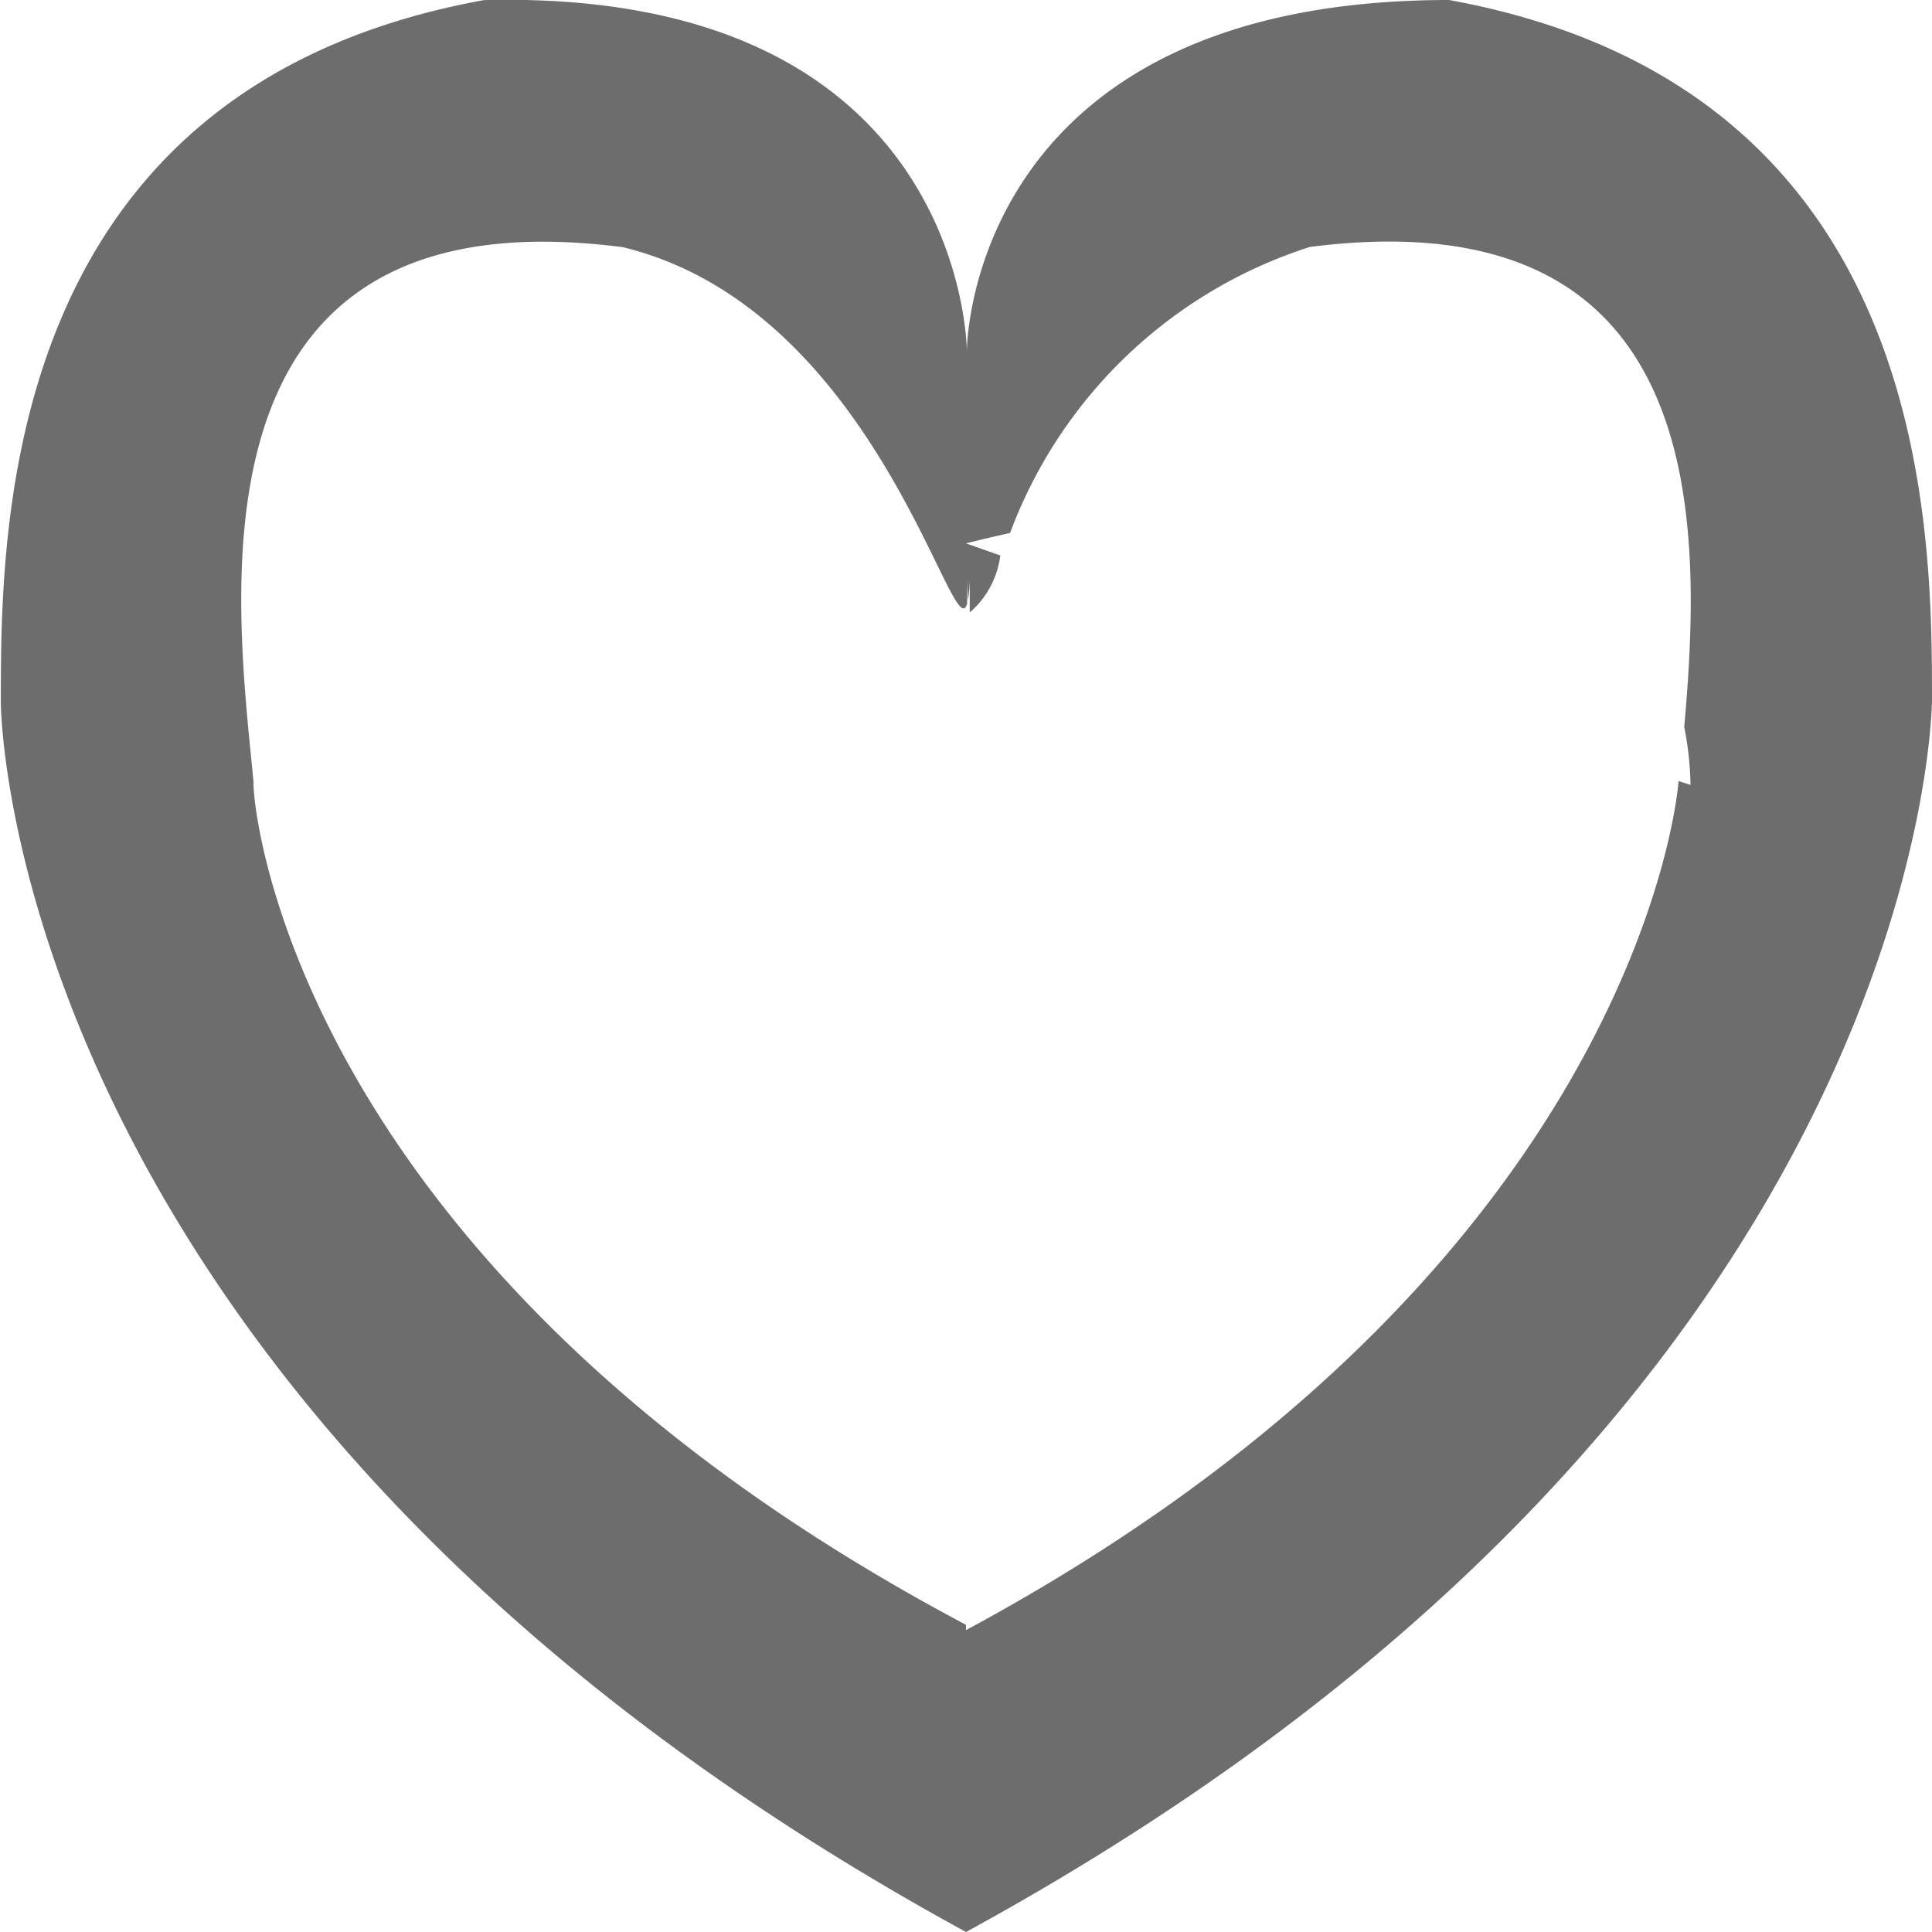
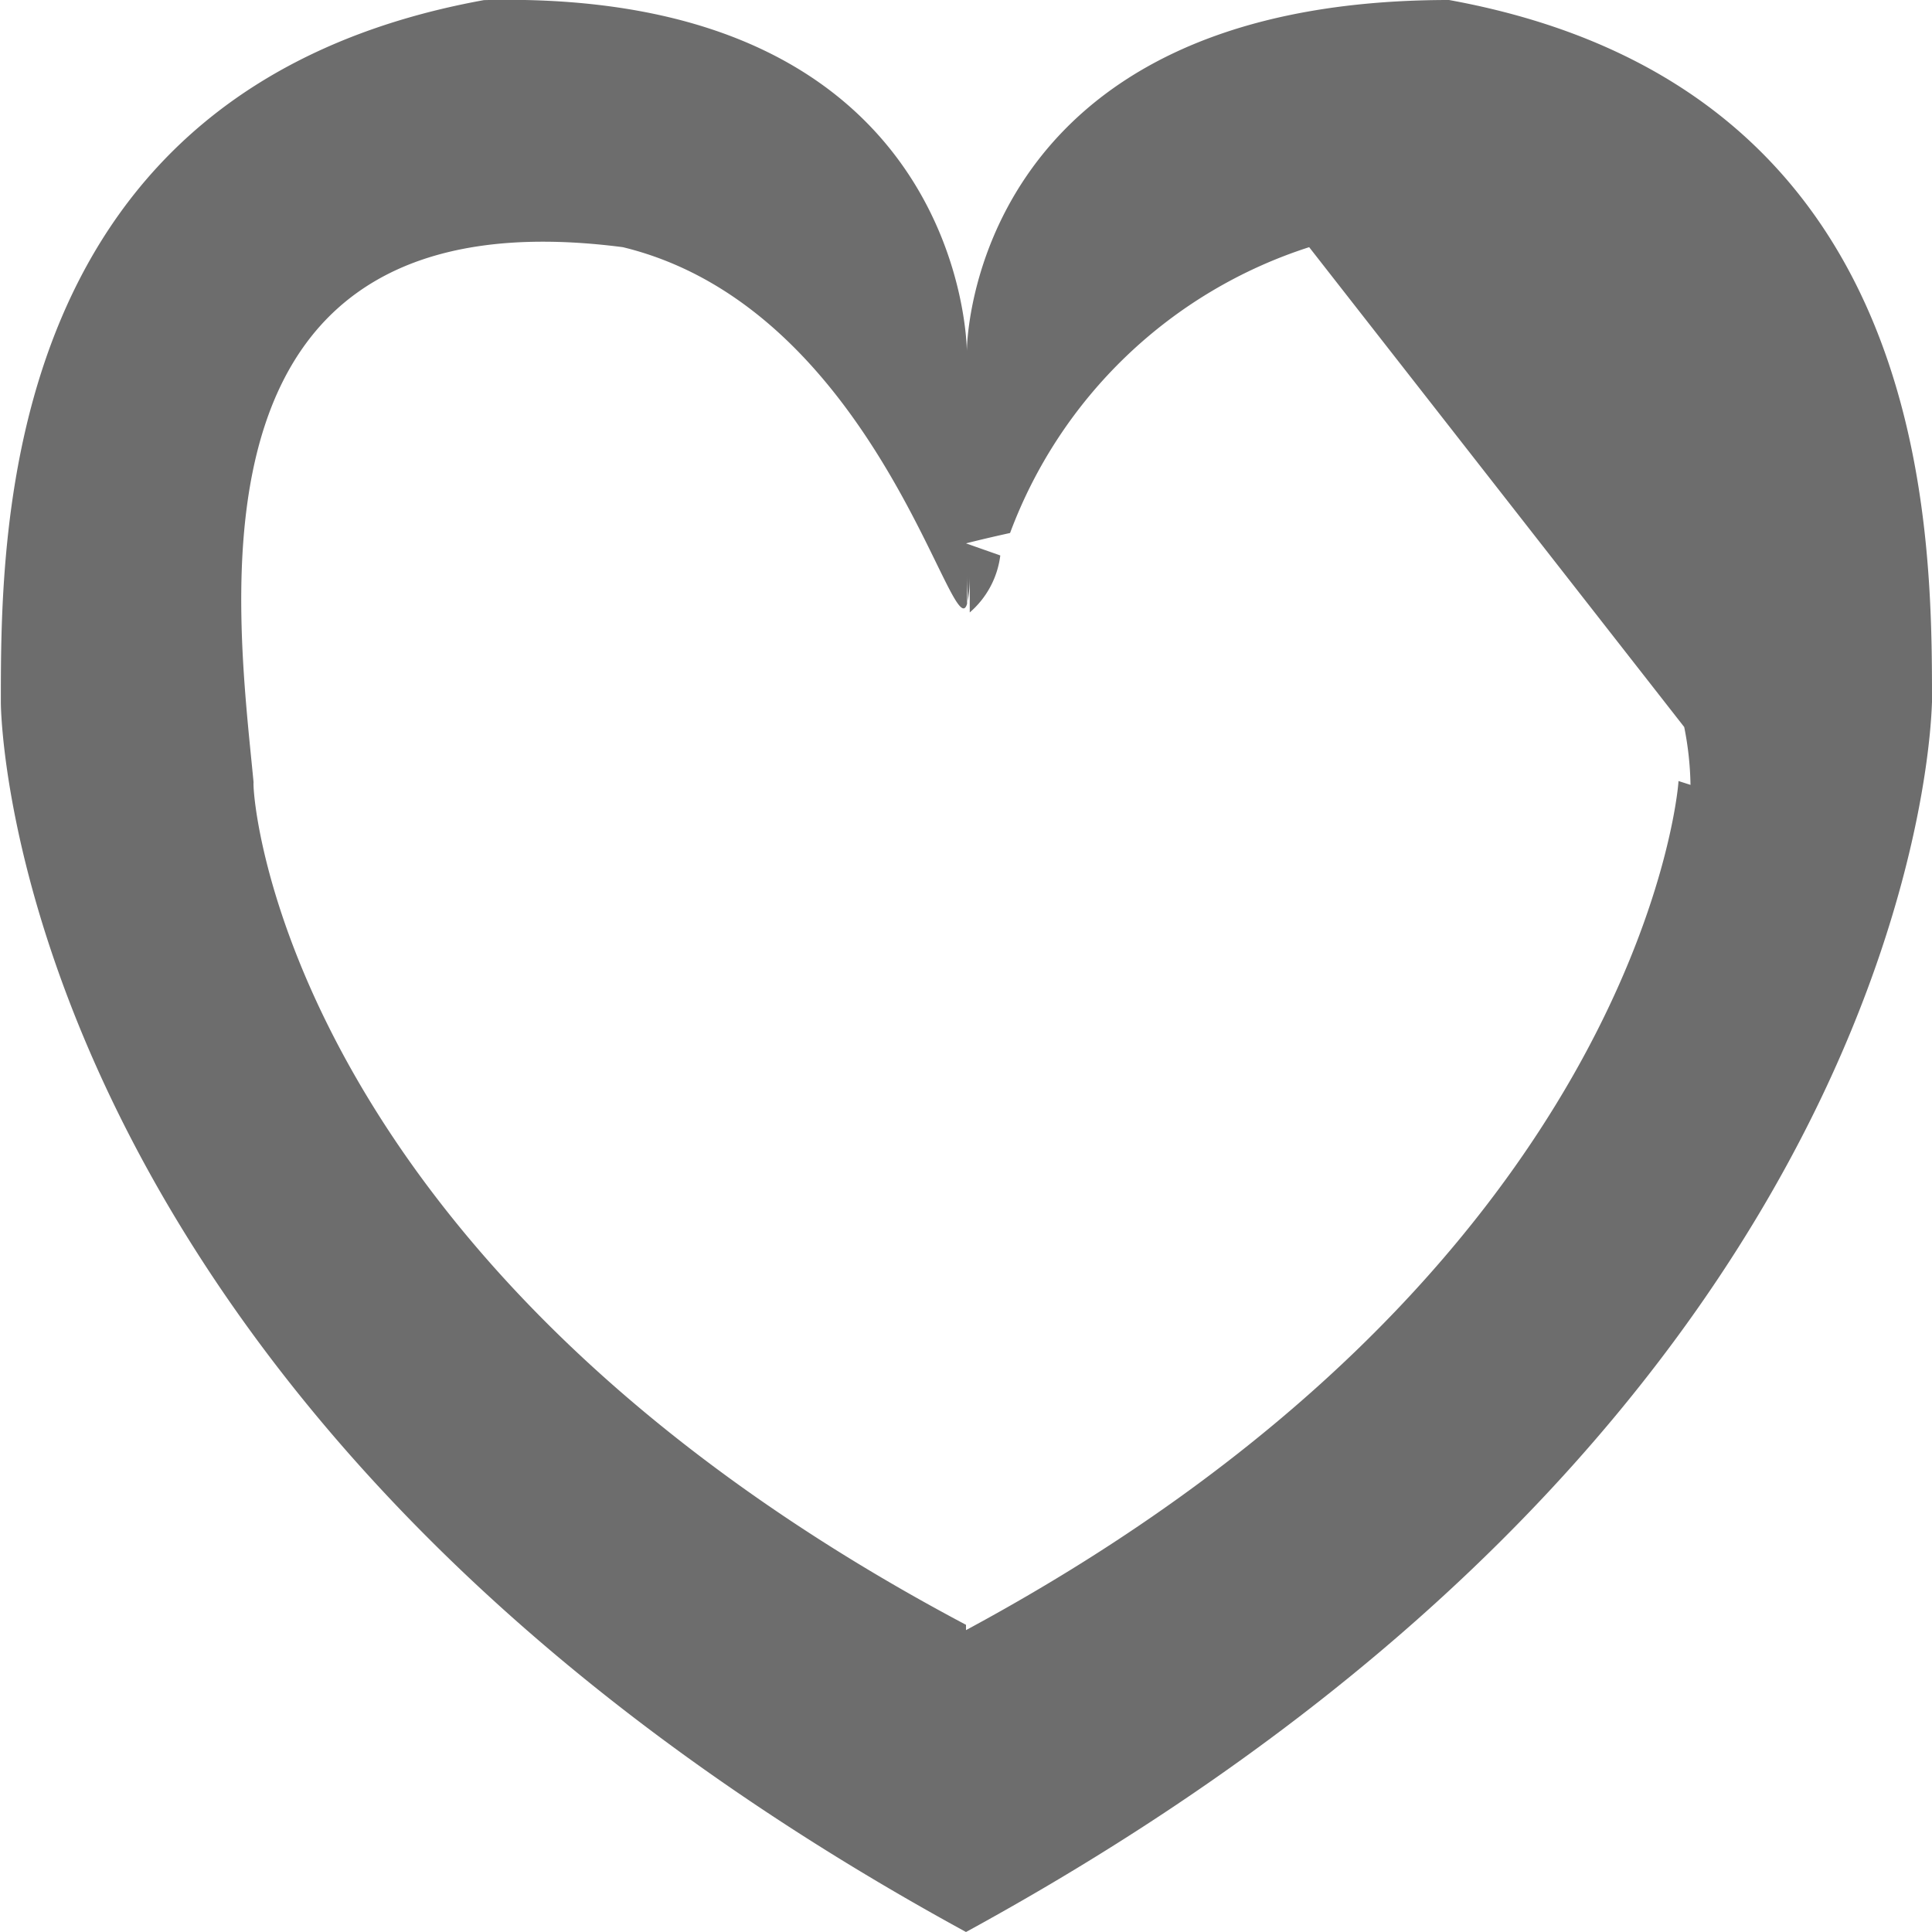
<svg xmlns="http://www.w3.org/2000/svg" width="16" height="16" viewBox="0 0 16 16">
  <defs>
    <style>
      .cls-1 {
        fill: #6d6d6d;
        fill-rule: evenodd;
      }
    </style>
  </defs>
-   <path id="ico_nav_wishlist.svg" class="cls-1" d="M948,137c-7.993-4.363-7.993-10.182-7.993-10.182,0-1.454,0-5.09,4-5.817,4-.1,4,2.908,4,2.908S948,121,952,121c4,0.727,4,4.363,4,5.817C955.993,126.817,955.993,132.636,948,137Zm2.842-13.953a3.923,3.923,0,0,0-2.477,2.367c-0.223.049-.365,0.086-0.365,0.086l0.284,0.1a0.744,0.744,0,0,1-.253.472v-0.293a1.3,1.3,0,0,1-.016.2c0-.052-0.006-0.12-0.006-0.218V126c-0.115.4-.745-2.442-2.851-2.953-3.691-.478-3.2,2.949-3.058,4.432-0.016.094,0.241,3.979,5.9,6.977V134.5c5.55-2.99,5.894-6.926,5.9-7.022a0.028,0.028,0,0,0,0-.01L954,127.5a2.632,2.632,0,0,0-.052-0.479C954.092,125.393,954.194,122.612,950.842,123.046Z" transform="translate(-940 -121)" />
+   <path id="ico_nav_wishlist.svg" class="cls-1" d="M948,137c-7.993-4.363-7.993-10.182-7.993-10.182,0-1.454,0-5.09,4-5.817,4-.1,4,2.908,4,2.908S948,121,952,121c4,0.727,4,4.363,4,5.817C955.993,126.817,955.993,132.636,948,137Zm2.842-13.953a3.923,3.923,0,0,0-2.477,2.367c-0.223.049-.365,0.086-0.365,0.086l0.284,0.1a0.744,0.744,0,0,1-.253.472v-0.293a1.3,1.3,0,0,1-.016.2c0-.052-0.006-0.12-0.006-0.218V126c-0.115.4-.745-2.442-2.851-2.953-3.691-.478-3.2,2.949-3.058,4.432-0.016.094,0.241,3.979,5.9,6.977V134.5c5.55-2.99,5.894-6.926,5.9-7.022a0.028,0.028,0,0,0,0-.01L954,127.5a2.632,2.632,0,0,0-.052-0.479Z" transform="translate(-940 -121)" />
</svg>